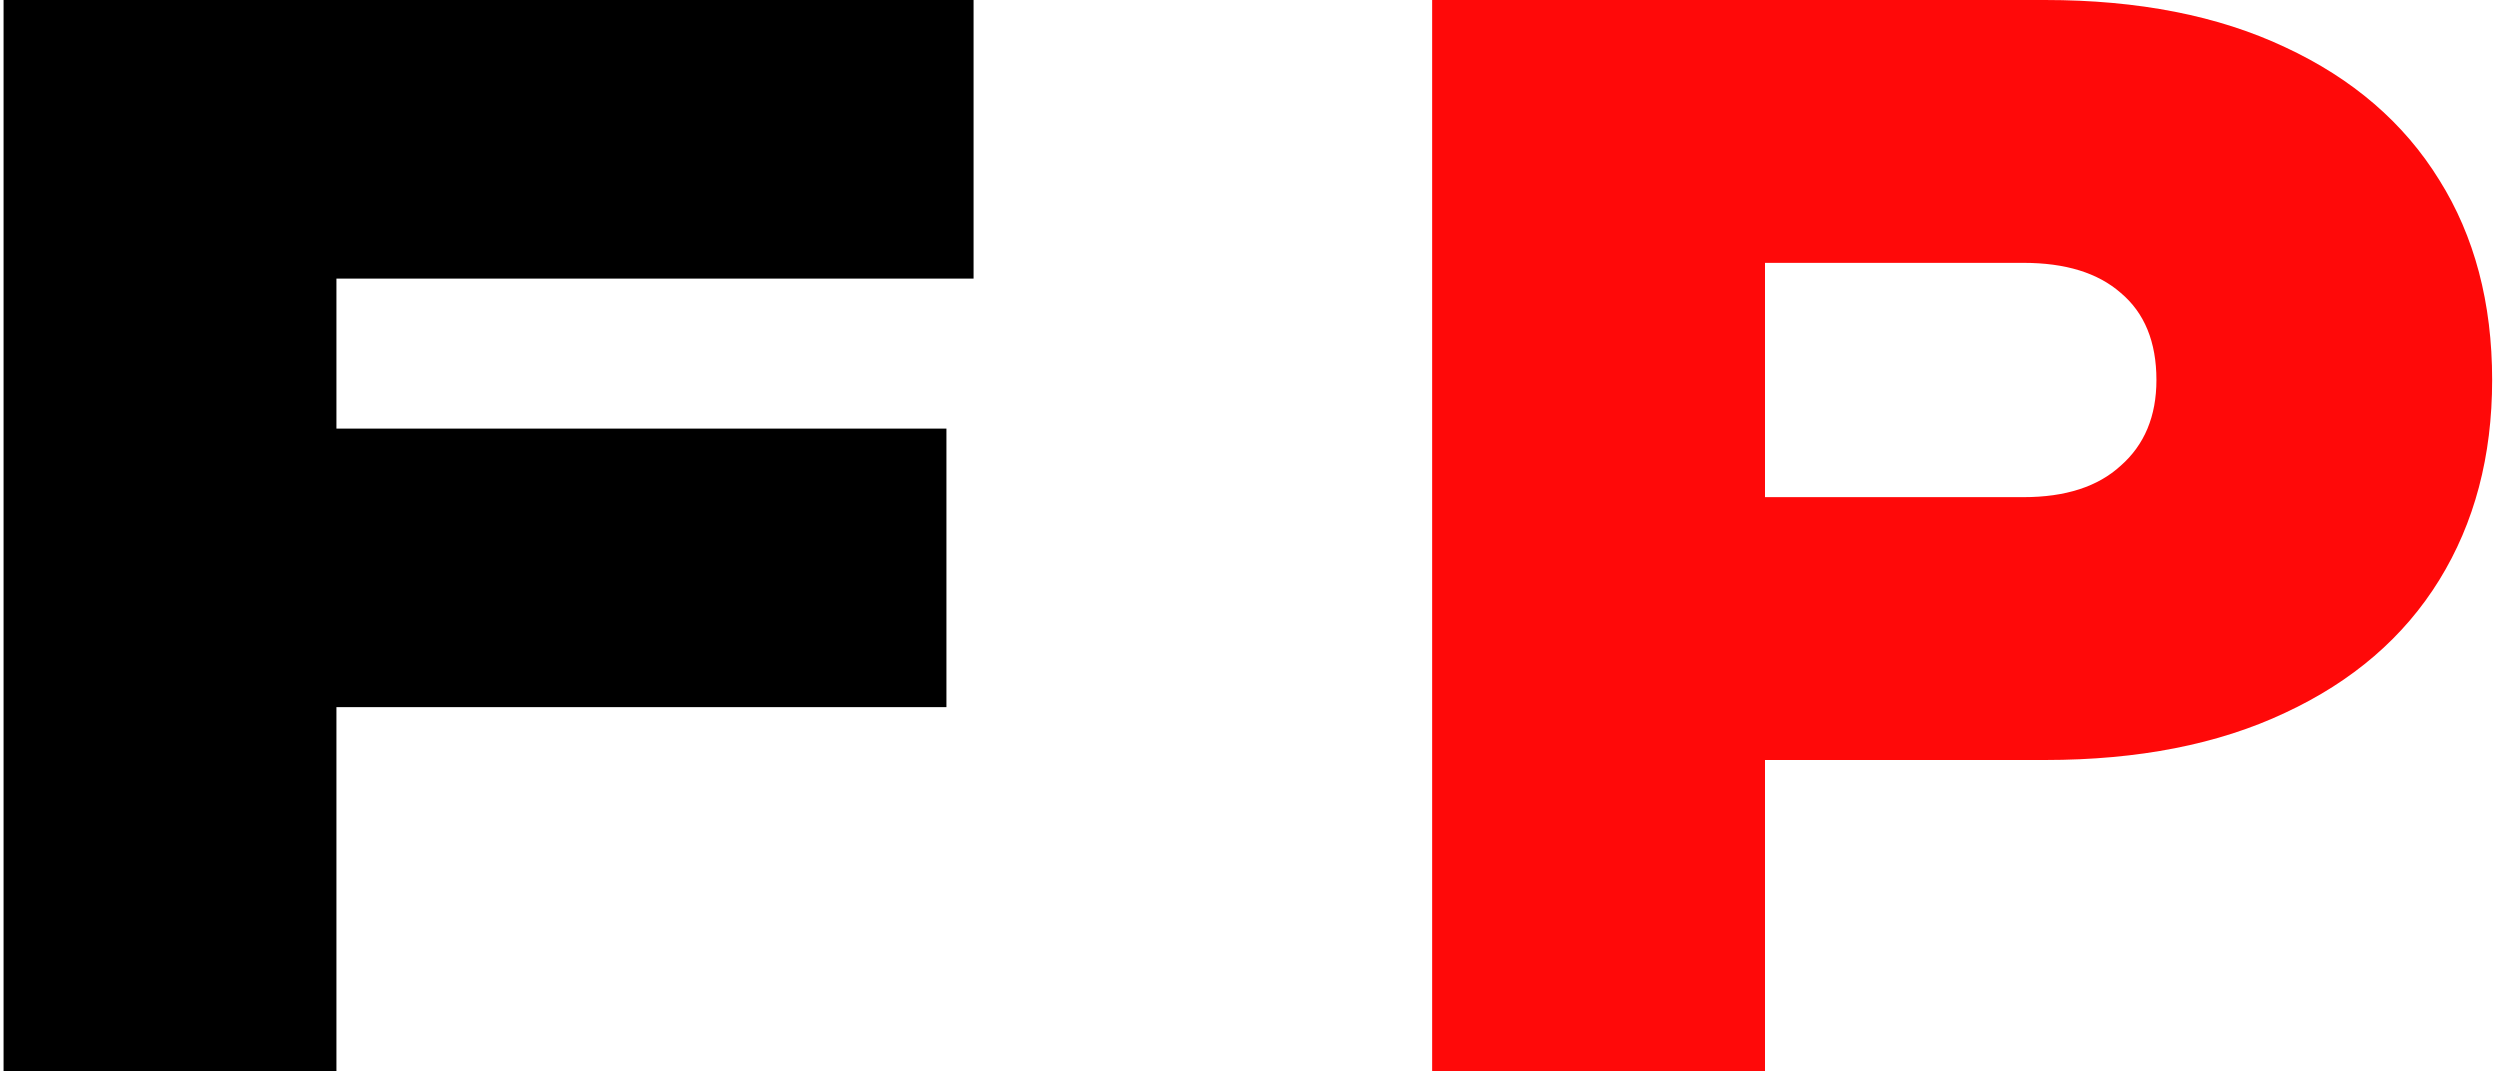
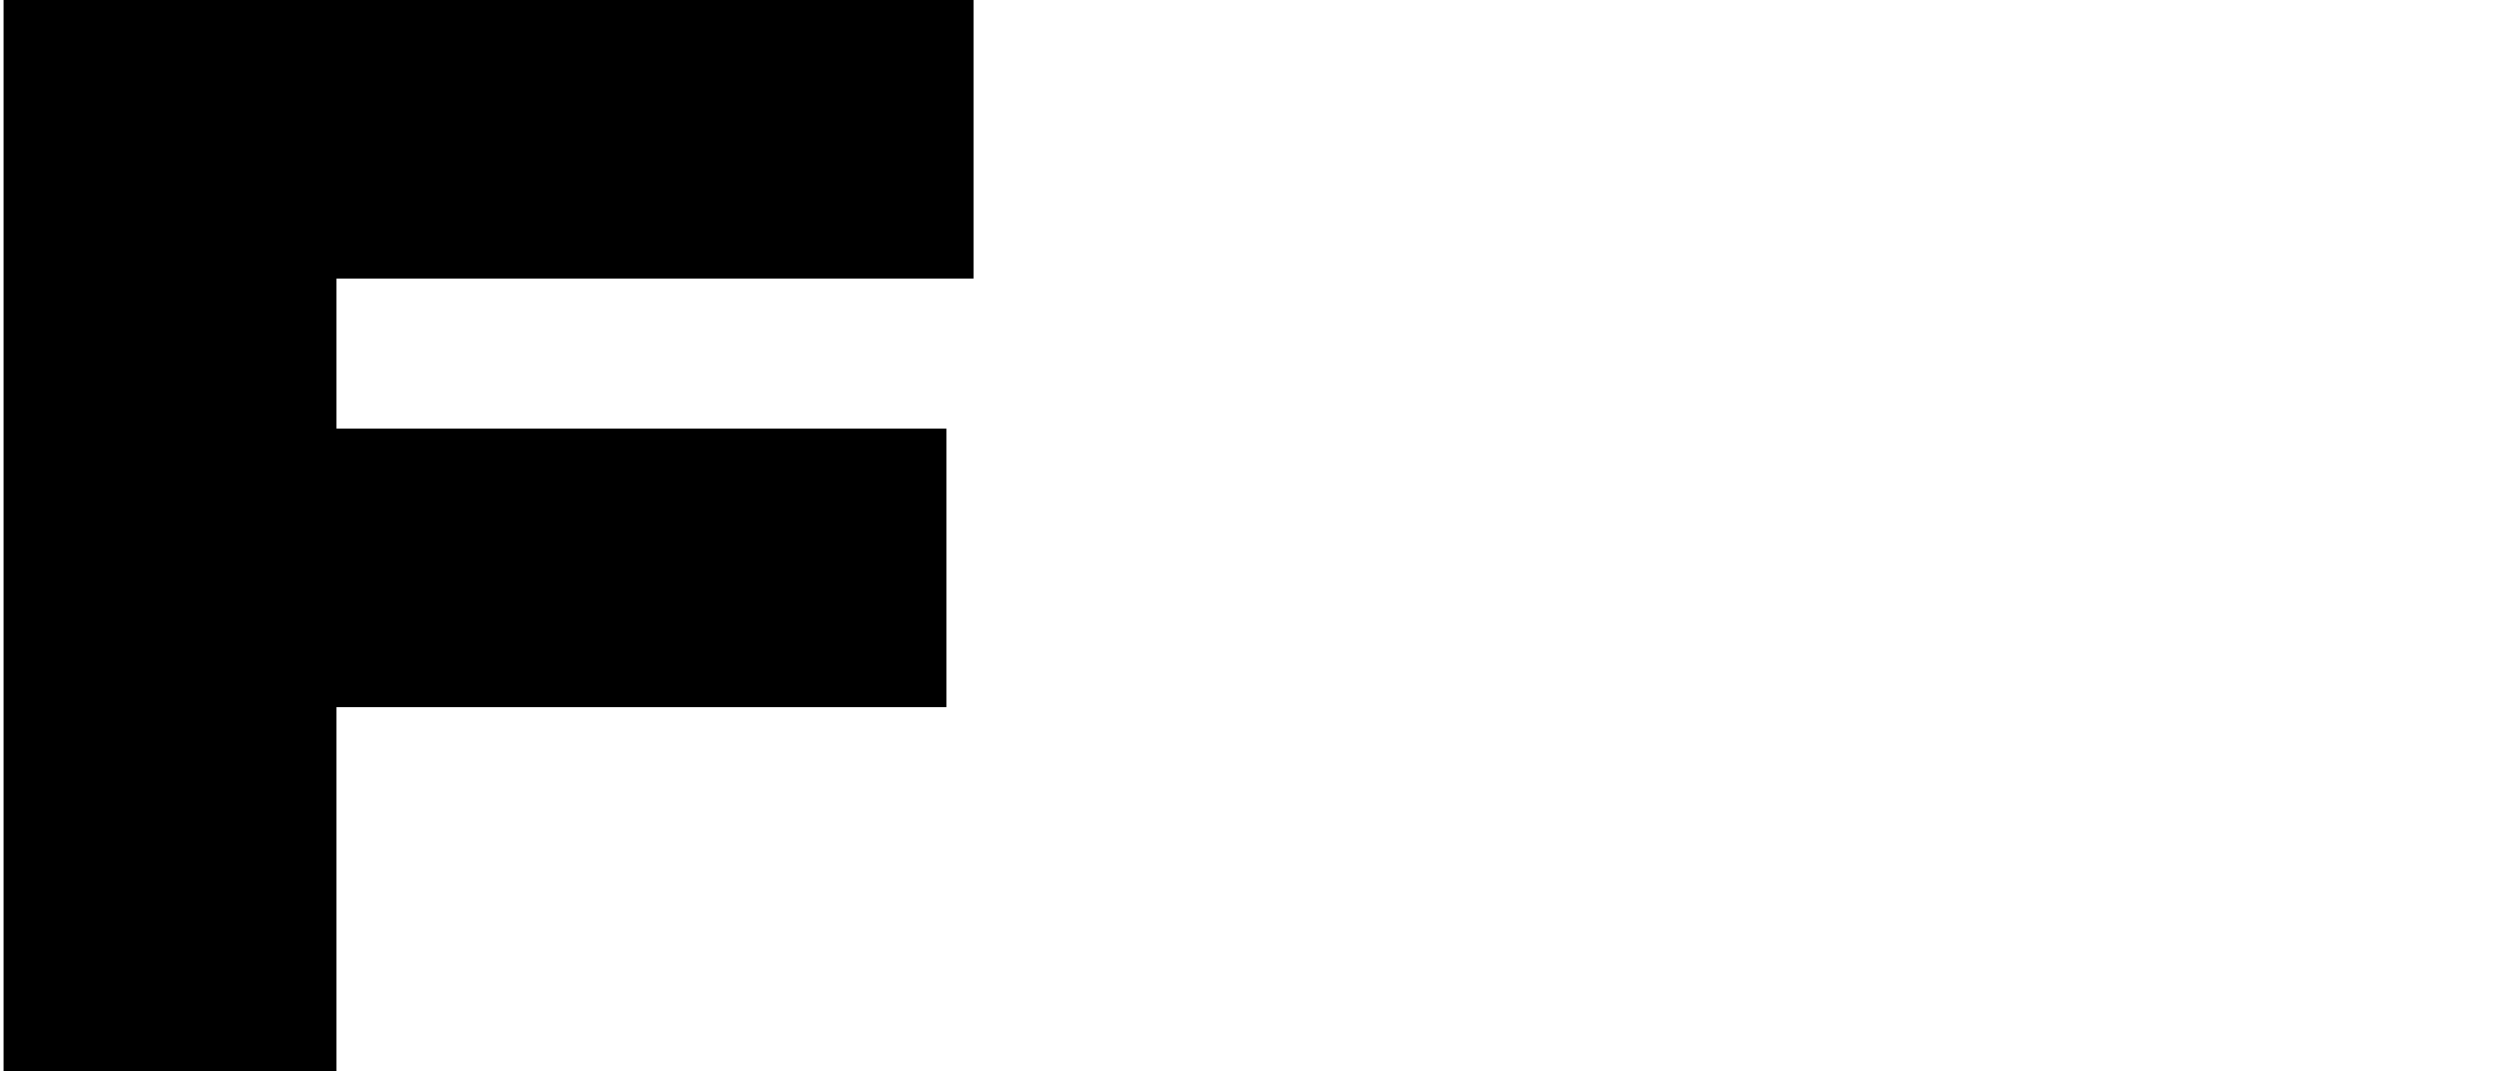
<svg xmlns="http://www.w3.org/2000/svg" width="112" height="48" viewBox="0 0 112 48" fill="none">
  <path d="M7.392 19.2H42.4V31.68H7.392V19.2ZM43.616 -3.8147e-06V12.48H8.096L15.072 5.632V48H0.16V-3.8147e-06H43.616Z" fill="black" />
-   <path d="M91.616 -3.8147e-06C95.797 -3.8147e-06 99.381 0.704 102.368 2.112C105.397 3.52 107.701 5.504 109.28 8.064C110.859 10.581 111.648 13.568 111.648 17.024C111.648 20.437 110.859 23.424 109.28 25.984C107.701 28.544 105.397 30.528 102.368 31.936C99.381 33.344 95.797 34.048 91.616 34.048H71.072V22.272H90.656C92.533 22.272 93.984 21.803 95.008 20.864C96.075 19.925 96.608 18.645 96.608 17.024C96.608 15.317 96.075 14.016 95.008 13.12C93.984 12.224 92.533 11.776 90.656 11.776H72.352L79.072 4.992V48H64.16V-3.8147e-06H91.616Z" fill="#FF0909" />
</svg>